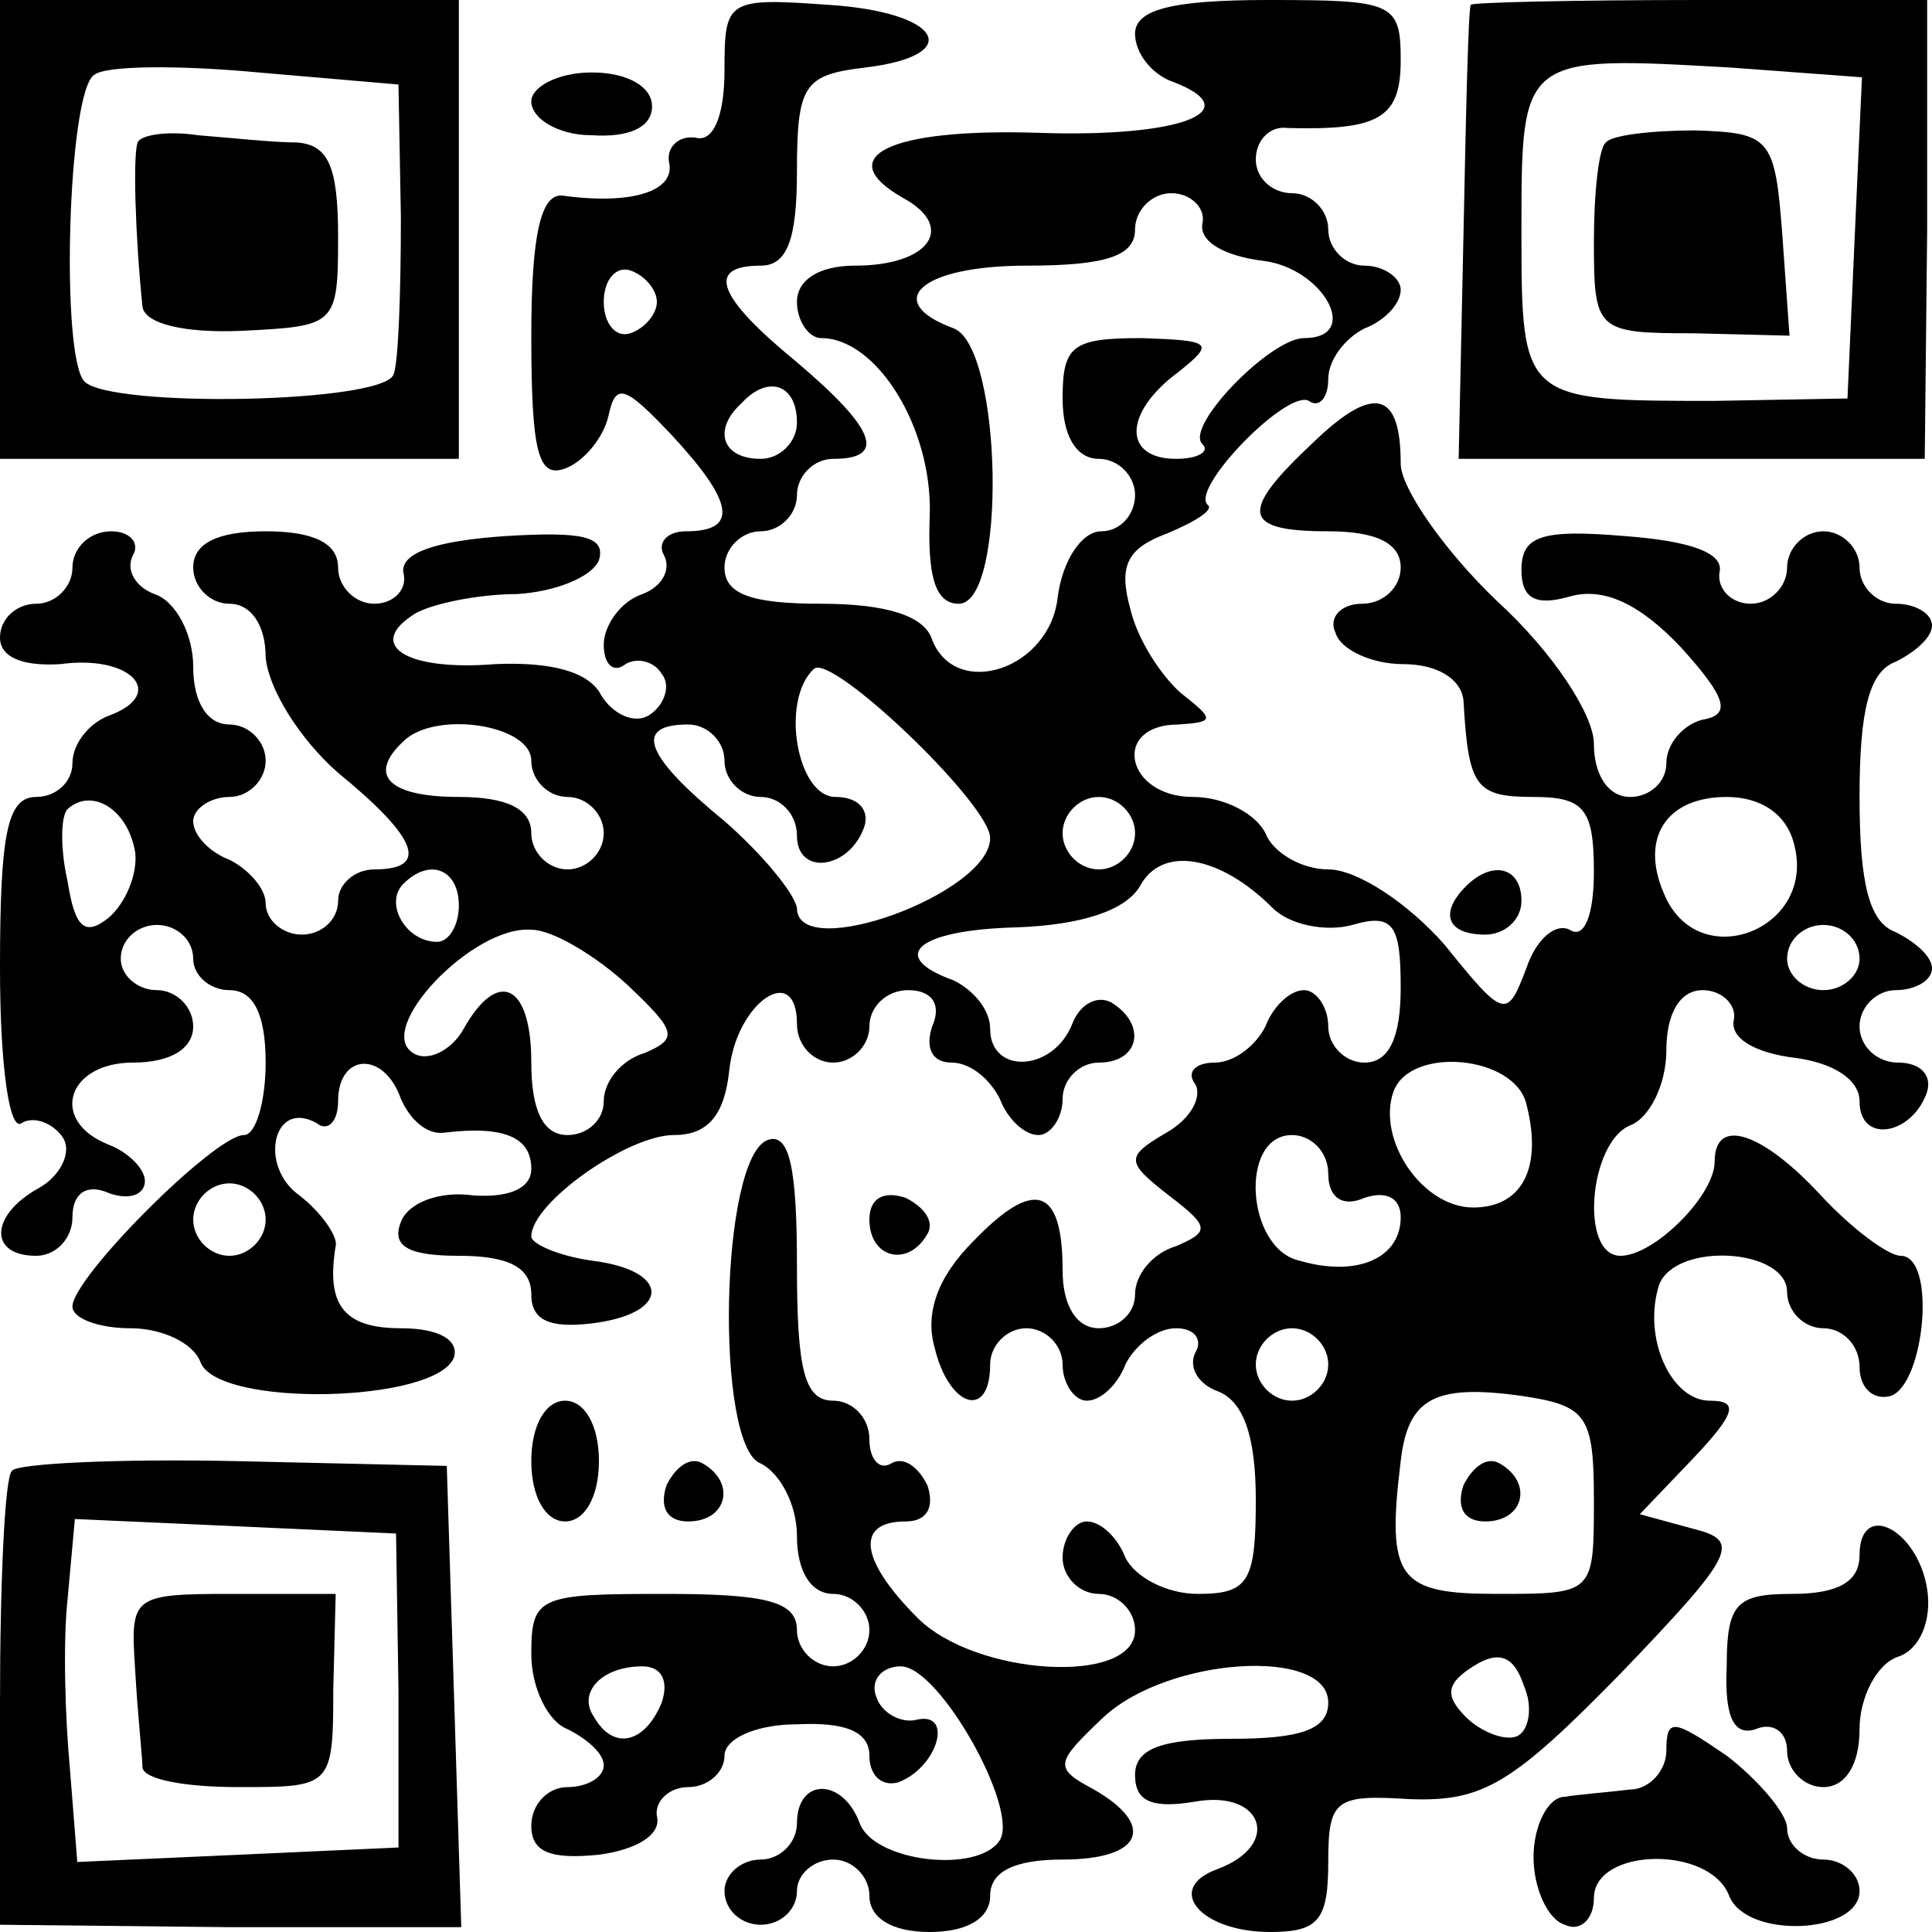
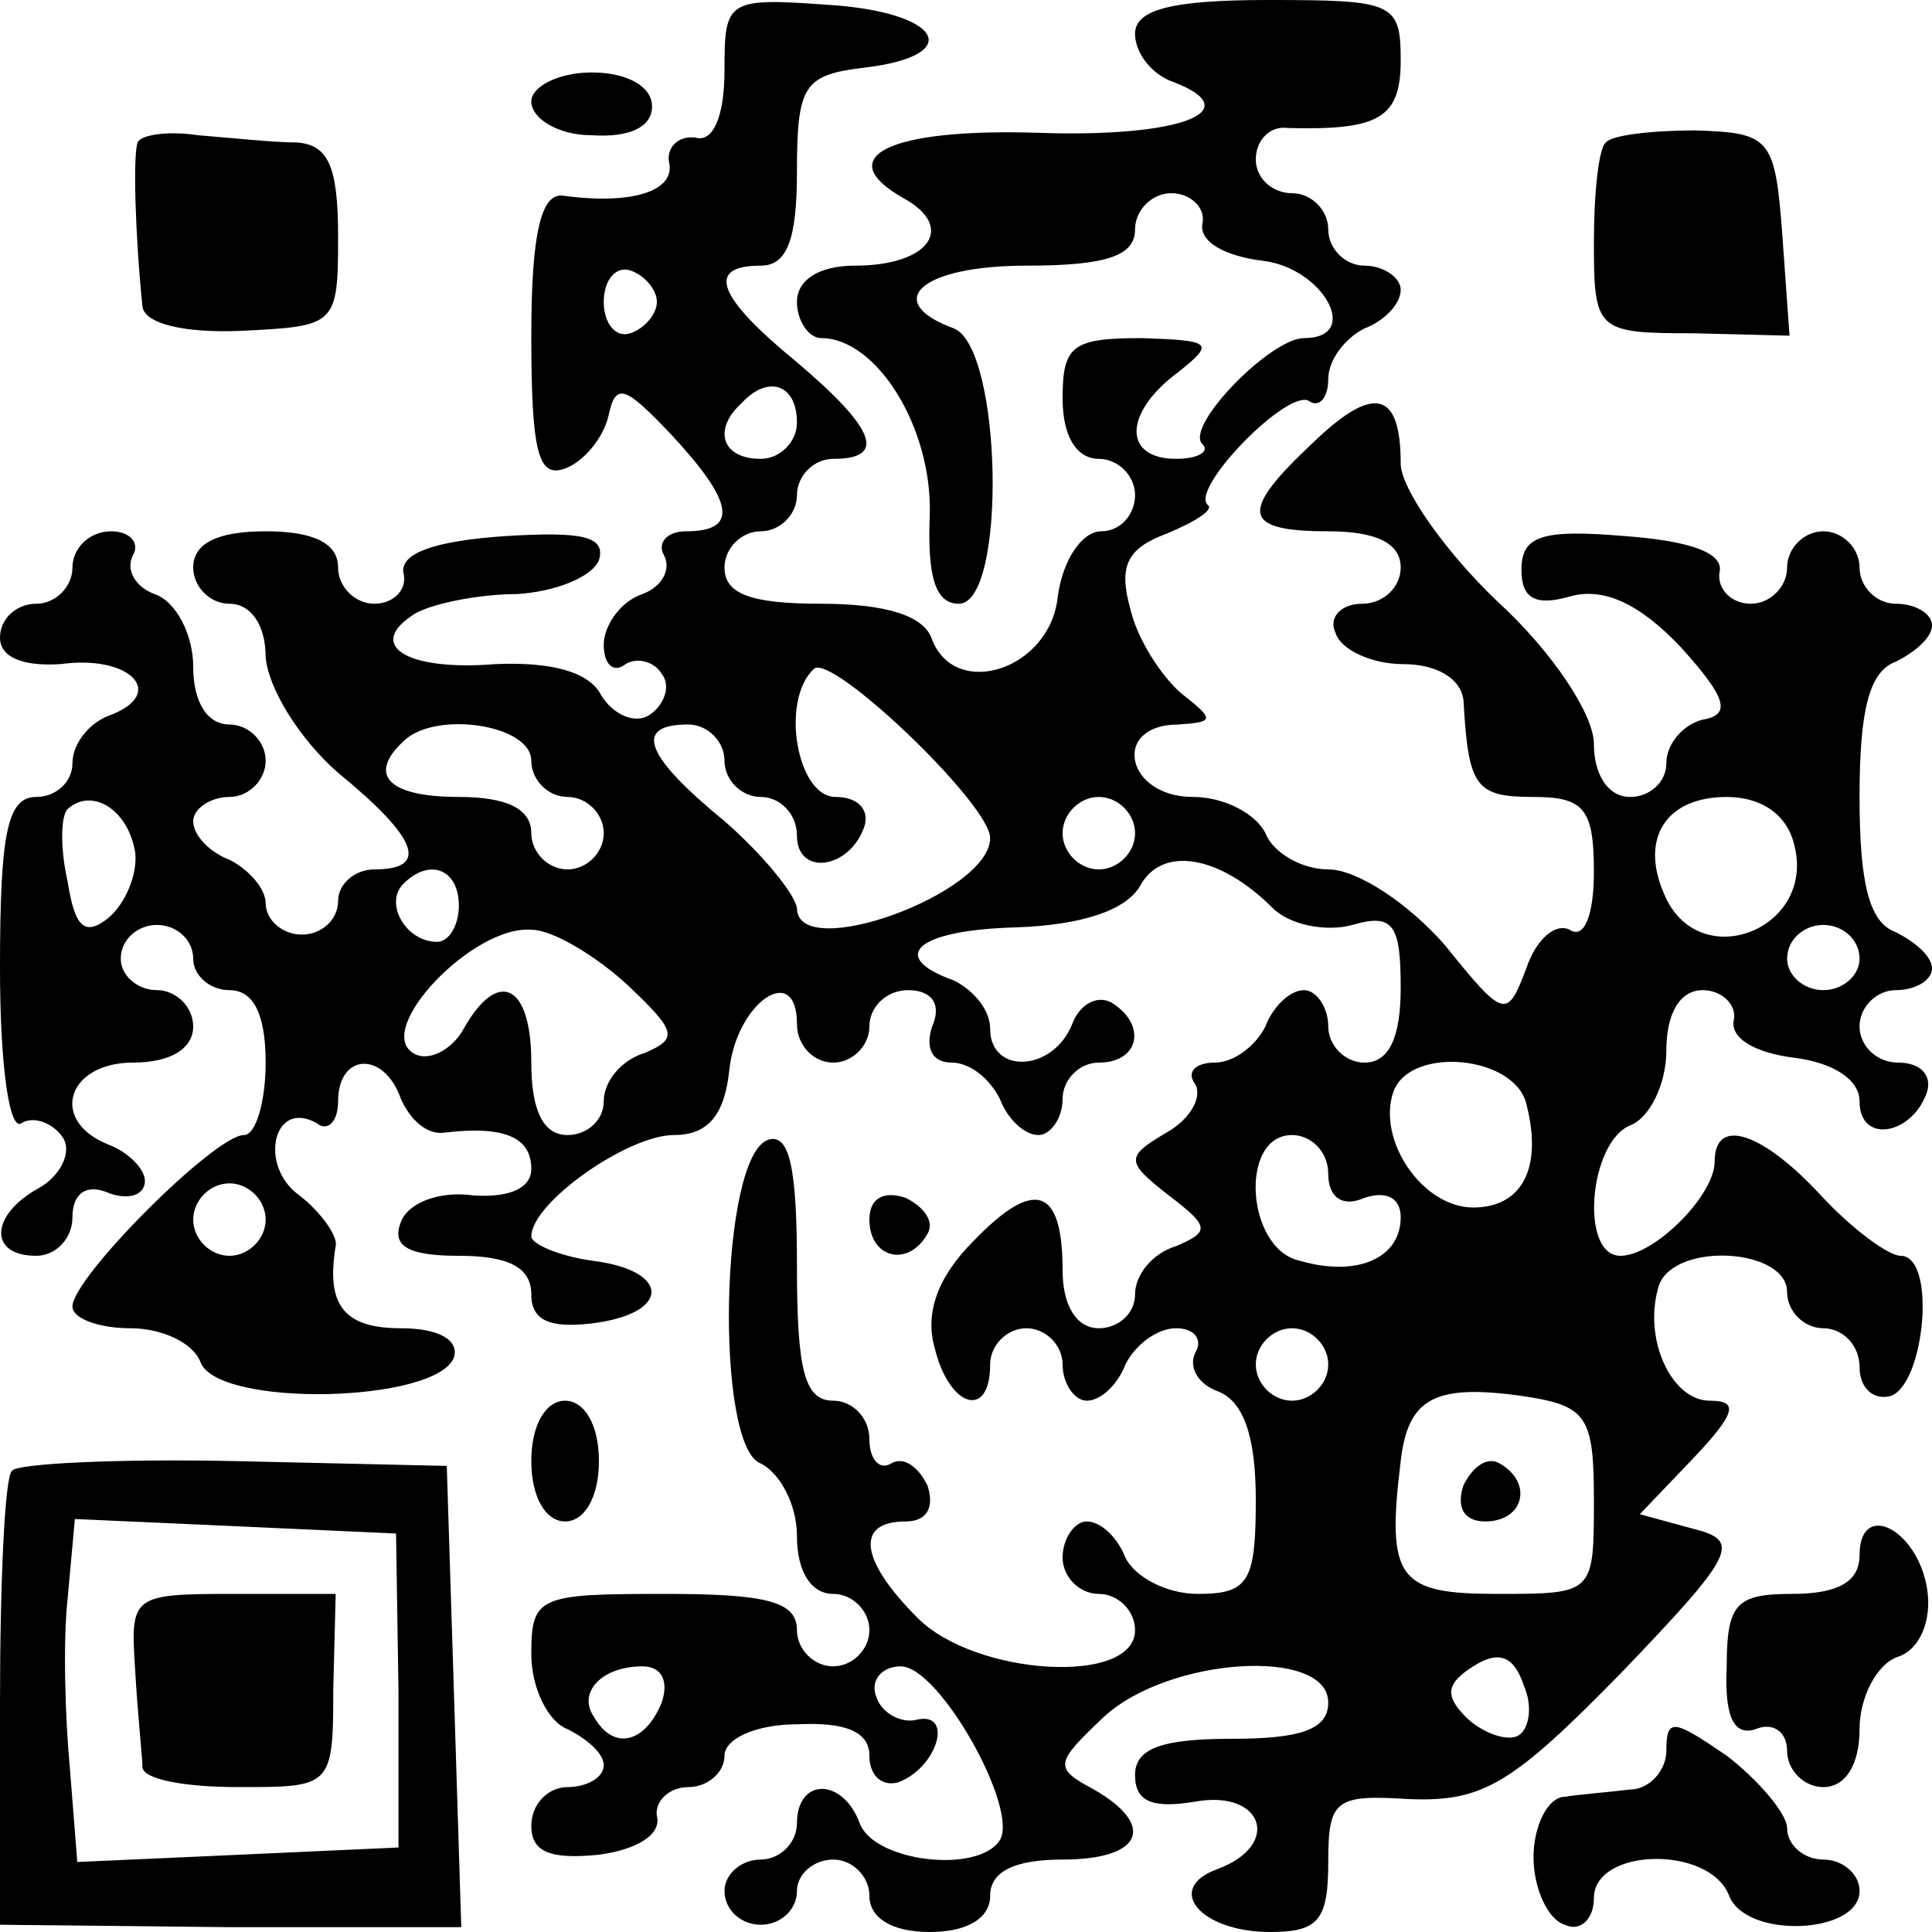
<svg xmlns="http://www.w3.org/2000/svg" version="1.0" width="80pt" height="80pt" viewBox="0 0 80 80" preserveAspectRatio="xMidYMid meet">
  <g transform="translate(0,80) scale(0.1,-0.1)" fill="#000000" stroke="none">
-     <path d="M0 705 l0 -95 95 0 95 0 0 95 0 95 -95 0 -95 0 0 -95z m166 5 c0 -30 -1 -60 -3 -65 -4 -12 -117 -14 -128 -3 -10 10 -7 120 4 127 5 4 36 4 68 1 l58 -5 1 -55z" />
    <path d="M57 741 c-2 -5 -1 -39 2 -68 1 -7 17 -11 41 -10 39 2 40 2 40 39 0 29 -4 38 -17 39 -10 0 -28 2 -41 3 -13 2 -24 0 -25 -3z" />
    <path d="M300 771 c0 -20 -5 -30 -12 -28 -7 1 -12 -4 -11 -10 3 -12 -15 -18 -44 -14 -9 1 -13 -16 -13 -58 0 -49 3 -59 14 -55 8 3 16 13 18 22 3 14 7 12 26 -8 26 -28 28 -40 6 -40 -8 0 -12 -5 -9 -10 3 -6 -1 -13 -9 -16 -9 -3 -16 -13 -16 -21 0 -8 4 -12 9 -8 5 3 12 1 15 -4 4 -5 1 -13 -5 -17 -6 -4 -15 0 -20 8 -5 10 -21 14 -44 13 -37 -3 -54 8 -33 21 7 4 26 8 42 8 16 1 31 7 34 14 3 10 -7 12 -39 10 -29 -2 -43 -7 -42 -15 2 -7 -4 -13 -12 -13 -8 0 -15 7 -15 15 0 10 -10 15 -30 15 -20 0 -30 -5 -30 -15 0 -8 7 -15 15 -15 9 0 15 -9 15 -22 1 -13 14 -34 30 -48 33 -27 38 -40 15 -40 -8 0 -15 -6 -15 -13 0 -8 -7 -14 -15 -14 -8 0 -15 6 -15 13 0 6 -7 14 -15 18 -8 3 -15 10 -15 16 0 5 7 10 15 10 8 0 15 7 15 15 0 8 -7 15 -15 15 -9 0 -15 9 -15 24 0 13 -7 27 -16 30 -8 3 -12 10 -9 16 3 5 -1 10 -9 10 -9 0 -16 -7 -16 -15 0 -8 -7 -15 -15 -15 -8 0 -15 -6 -15 -14 0 -8 9 -12 25 -11 29 4 44 -12 21 -21 -9 -3 -16 -12 -16 -20 0 -8 -7 -14 -15 -14 -12 0 -15 -15 -15 -71 0 -41 4 -68 9 -64 5 3 13 0 17 -6 4 -6 -1 -16 -10 -21 -20 -11 -21 -28 -1 -28 8 0 15 7 15 16 0 10 6 14 15 10 8 -3 15 -1 15 5 0 5 -7 12 -15 15 -25 10 -17 34 10 34 16 0 25 6 25 15 0 8 -7 15 -15 15 -8 0 -15 6 -15 13 0 8 7 14 15 14 8 0 15 -6 15 -14 0 -7 7 -13 15 -13 10 0 15 -10 15 -30 0 -16 -4 -30 -9 -30 -12 0 -71 -59 -71 -71 0 -5 11 -9 24 -9 13 0 26 -6 29 -14 7 -19 98 -17 105 2 2 7 -6 12 -22 12 -24 0 -31 10 -27 34 1 4 -6 14 -15 21 -17 12 -11 40 7 30 5 -4 9 1 9 9 0 20 19 21 26 1 4 -9 11 -15 18 -14 25 3 36 -2 36 -15 0 -8 -9 -12 -24 -11 -14 2 -27 -3 -30 -11 -4 -10 3 -14 24 -14 21 0 30 -5 30 -16 0 -11 8 -14 25 -12 33 4 33 22 0 26 -14 2 -25 7 -25 10 0 14 40 42 59 42 14 0 21 8 23 27 3 28 28 45 28 19 0 -9 7 -16 15 -16 8 0 15 7 15 15 0 8 7 15 16 15 10 0 14 -6 10 -15 -3 -9 0 -15 8 -15 8 0 16 -7 20 -15 3 -8 10 -15 16 -15 5 0 10 7 10 15 0 8 7 15 15 15 17 0 20 16 5 25 -6 3 -13 -1 -16 -9 -8 -20 -34 -21 -34 -2 0 8 -7 16 -15 20 -28 10 -15 21 26 22 27 1 45 7 51 17 9 17 33 13 55 -9 7 -7 22 -10 33 -7 17 5 20 0 20 -26 0 -21 -5 -31 -15 -31 -8 0 -15 7 -15 15 0 8 -5 15 -10 15 -6 0 -13 -7 -16 -15 -4 -8 -13 -15 -21 -15 -8 0 -12 -4 -8 -9 3 -6 -3 -15 -12 -20 -17 -10 -17 -12 1 -26 17 -13 17 -15 3 -21 -10 -3 -17 -12 -17 -20 0 -8 -7 -14 -15 -14 -9 0 -15 9 -15 24 0 35 -12 38 -37 12 -15 -15 -20 -30 -16 -44 6 -25 23 -30 23 -7 0 8 7 15 15 15 8 0 15 -7 15 -15 0 -8 5 -15 10 -15 6 0 13 7 16 15 4 8 13 15 21 15 8 0 11 -5 8 -10 -3 -6 1 -13 9 -16 11 -4 16 -19 16 -45 0 -34 -3 -39 -24 -39 -13 0 -26 7 -30 15 -3 8 -10 15 -16 15 -5 0 -10 -7 -10 -15 0 -8 7 -15 15 -15 8 0 15 -7 15 -15 0 -23 -66 -19 -90 5 -24 24 -26 40 -5 40 9 0 12 6 9 15 -4 8 -10 12 -15 9 -5 -3 -9 2 -9 10 0 9 -7 16 -15 16 -12 0 -15 13 -15 56 0 40 -3 55 -12 52 -20 -7 -22 -127 -3 -134 8 -4 15 -17 15 -30 0 -15 6 -24 15 -24 8 0 15 -7 15 -15 0 -8 -7 -15 -15 -15 -8 0 -15 7 -15 15 0 12 -13 15 -55 15 -52 0 -55 -1 -55 -25 0 -14 7 -28 15 -31 8 -4 15 -10 15 -15 0 -5 -7 -9 -15 -9 -8 0 -15 -7 -15 -16 0 -11 8 -14 28 -12 15 2 26 8 24 16 -1 6 5 12 13 12 8 0 15 6 15 13 0 7 13 13 30 13 20 1 30 -3 30 -13 0 -8 5 -13 12 -11 16 6 23 29 8 26 -7 -2 -15 3 -17 9 -3 7 2 13 10 13 16 0 49 -59 41 -72 -9 -14 -52 -9 -58 7 -7 19 -26 19 -26 0 0 -8 -7 -15 -15 -15 -8 0 -15 -6 -15 -13 0 -8 7 -14 15 -14 8 0 15 6 15 14 0 7 7 13 15 13 8 0 15 -7 15 -15 0 -9 9 -15 25 -15 16 0 25 6 25 15 0 10 10 15 30 15 33 0 39 14 13 29 -17 9 -16 11 4 30 27 25 93 29 93 6 0 -11 -11 -15 -40 -15 -29 0 -40 -4 -40 -15 0 -11 7 -14 25 -11 28 5 36 -18 9 -28 -22 -8 -7 -26 22 -26 20 0 24 5 24 29 0 26 3 28 34 26 30 -1 42 6 87 52 48 50 50 55 30 60 l-22 6 22 23 c18 19 19 24 7 24 -16 0 -28 26 -21 48 7 18 53 15 53 -3 0 -8 7 -15 15 -15 8 0 15 -7 15 -16 0 -9 6 -14 13 -12 14 5 19 58 4 58 -5 0 -20 11 -33 25 -24 26 -44 33 -44 14 0 -14 -25 -39 -39 -39 -17 0 -13 47 4 54 8 3 15 17 15 31 0 16 6 25 15 25 8 0 14 -6 13 -12 -2 -8 9 -14 25 -16 16 -2 27 -9 27 -18 0 -18 22 -14 28 4 2 7 -3 12 -12 12 -9 0 -16 7 -16 15 0 8 7 15 15 15 8 0 15 4 15 9 0 5 -7 11 -15 15 -11 4 -15 20 -15 56 0 36 4 52 15 56 8 4 15 10 15 15 0 5 -7 9 -15 9 -8 0 -15 7 -15 15 0 8 -7 15 -15 15 -8 0 -15 -7 -15 -15 0 -8 -7 -15 -15 -15 -8 0 -14 6 -13 13 2 8 -12 13 -39 15 -35 3 -43 0 -43 -14 0 -12 6 -15 20 -11 14 4 29 -3 46 -21 19 -21 21 -28 9 -30 -8 -2 -15 -10 -15 -18 0 -8 -7 -14 -15 -14 -9 0 -15 9 -15 22 0 12 -17 38 -40 59 -22 21 -40 47 -40 57 0 30 -11 33 -36 9 -31 -29 -30 -37 6 -37 20 0 30 -5 30 -15 0 -8 -7 -15 -16 -15 -9 0 -14 -6 -11 -12 2 -7 15 -13 28 -13 14 0 24 -6 25 -15 2 -36 5 -40 29 -40 21 0 25 -5 25 -31 0 -18 -4 -28 -10 -24 -6 3 -14 -4 -18 -16 -8 -21 -9 -21 -34 10 -15 17 -36 31 -48 31 -11 0 -23 7 -26 15 -4 8 -17 15 -30 15 -28 0 -34 30 -6 30 15 1 15 2 1 13 -8 7 -18 22 -21 35 -5 18 -1 25 15 31 12 5 20 10 17 12 -7 7 33 48 42 43 4 -3 8 1 8 9 0 8 7 17 15 21 8 3 15 10 15 16 0 5 -7 10 -15 10 -8 0 -15 7 -15 15 0 8 -7 15 -15 15 -8 0 -15 6 -15 14 0 8 6 14 13 13 38 -1 47 4 47 28 0 24 -3 25 -55 25 -40 0 -55 -4 -55 -14 0 -8 7 -17 16 -20 31 -12 3 -23 -56 -21 -62 2 -86 -10 -56 -27 22 -12 11 -28 -20 -28 -15 0 -24 -6 -24 -15 0 -8 5 -15 10 -15 23 0 46 -37 45 -73 -1 -25 2 -37 12 -37 20 0 18 106 -2 114 -30 11 -14 26 30 26 33 0 45 4 45 15 0 8 7 15 15 15 8 0 14 -6 13 -12 -2 -8 9 -14 25 -16 25 -3 41 -32 17 -32 -14 0 -50 -37 -42 -44 3 -3 -2 -6 -11 -6 -22 0 -22 19 1 36 15 12 14 13 -15 14 -29 0 -33 -3 -33 -25 0 -16 6 -25 15 -25 8 0 15 -7 15 -15 0 -8 -6 -15 -14 -15 -8 0 -16 -12 -18 -27 -3 -30 -42 -43 -52 -18 -3 10 -19 15 -46 15 -29 0 -40 4 -40 15 0 8 7 15 15 15 8 0 15 7 15 15 0 8 7 15 15 15 22 0 18 12 -15 40 -33 27 -38 40 -15 40 11 0 15 11 15 39 0 36 3 40 28 43 42 5 32 23 -15 26 -42 3 -43 2 -43 -27z m-28 -96 c0 -5 -5 -11 -11 -13 -6 -2 -11 4 -11 13 0 9 5 15 11 13 6 -2 11 -8 11 -13z m58 -50 c0 -8 -7 -15 -15 -15 -16 0 -20 12 -8 23 11 12 23 8 23 -8z m80 -172 c0 -23 -80 -52 -80 -29 -1 6 -14 22 -30 36 -33 27 -38 40 -15 40 8 0 15 -7 15 -15 0 -8 7 -15 15 -15 8 0 15 -7 15 -16 0 -17 22 -14 28 4 2 7 -3 12 -12 12 -16 0 -23 40 -9 53 7 7 73 -56 73 -70z m-190 32 c0 -8 7 -15 15 -15 8 0 15 -7 15 -15 0 -8 -7 -15 -15 -15 -8 0 -15 7 -15 15 0 10 -10 15 -30 15 -29 0 -38 9 -23 23 13 13 53 7 53 -8z m-164 -38 c1 -9 -4 -21 -11 -27 -10 -8 -14 -4 -17 15 -3 13 -3 27 0 30 10 9 25 0 28 -18z m414 8 c0 -8 -7 -15 -15 -15 -8 0 -15 7 -15 15 0 8 7 15 15 15 8 0 15 -7 15 -15z m273 -5 c9 -35 -40 -54 -54 -20 -10 23 1 40 26 40 14 0 25 -7 28 -20z m-553 -25 c0 -8 -4 -15 -9 -15 -13 0 -22 16 -14 24 11 11 23 6 23 -9z m70 -33 c20 -19 21 -22 7 -28 -10 -3 -17 -12 -17 -20 0 -8 -7 -14 -15 -14 -10 0 -15 10 -15 30 0 33 -14 39 -28 14 -5 -9 -15 -14 -21 -10 -16 10 25 53 49 51 9 0 27 -11 40 -23z m510 11 c0 -7 -7 -13 -15 -13 -8 0 -15 6 -15 13 0 8 7 14 15 14 8 0 15 -6 15 -14z m-138 -60 c7 -27 -2 -43 -22 -43 -21 0 -40 28 -33 48 7 19 50 15 55 -5z m-82 -29 c0 -10 6 -14 15 -10 9 3 15 0 15 -8 0 -17 -18 -25 -42 -18 -22 5 -25 52 -3 52 8 0 15 -7 15 -16z m-440 -19 c0 -8 -7 -15 -15 -15 -8 0 -15 7 -15 15 0 8 7 15 15 15 8 0 15 -7 15 -15z m440 -60 c0 -8 -7 -15 -15 -15 -8 0 -15 7 -15 15 0 8 7 15 15 15 8 0 15 -7 15 -15z m110 -56 c0 -39 0 -39 -40 -39 -41 0 -46 6 -40 55 3 26 14 32 50 27 27 -4 30 -8 30 -43z m-32 -98 c-5 -2 -15 2 -21 8 -9 9 -8 14 3 21 11 7 17 4 21 -8 4 -9 2 -19 -3 -21z m-354 14 c-7 -17 -20 -20 -28 -6 -7 10 3 21 20 21 8 0 11 -6 8 -15z" />
    <path d="M606 185 c-3 -9 0 -15 9 -15 16 0 20 16 6 24 -5 3 -11 -1 -15 -9z" />
-     <path d="M609 798 c-1 -2 -2 -45 -3 -95 l-2 -93 97 0 96 0 1 95 0 95 -94 0 c-52 0 -95 -1 -95 -2z m159 -96 l-3 -67 -55 -1 c-80 0 -80 0 -80 71 0 72 0 72 87 67 l54 -4 -3 -66z" />
    <path d="M665 741 c-3 -2 -5 -21 -5 -41 0 -37 1 -38 41 -38 l40 -1 -3 42 c-3 40 -5 42 -36 43 -18 0 -35 -2 -37 -5z" />
    <path d="M220 758 c0 -7 11 -14 25 -14 15 -1 25 3 25 12 0 8 -10 14 -25 14 -14 0 -25 -6 -25 -12z" />
-     <path d="M607 433 c-11 -11 -8 -20 8 -20 8 0 15 6 15 14 0 14 -12 17 -23 6z" />
    <path d="M360 295 c0 -16 16 -20 24 -6 3 5 -1 11 -9 15 -9 3 -15 0 -15 -9z" />
    <path d="M220 195 c0 -15 6 -25 14 -25 8 0 14 10 14 25 0 15 -6 25 -14 25 -8 0 -14 -10 -14 -25z" />
    <path d="M5 191 c-3 -2 -5 -46 -5 -96 l0 -92 95 -1 96 0 -3 96 -3 95 -88 2 c-48 1 -90 -1 -92 -4z m160 -91 l0 -65 -66 -3 -67 -3 -3 38 c-2 21 -3 53 -1 71 l3 33 67 -3 66 -3 1 -65z" />
    <path d="M56 108 c1 -18 3 -36 3 -40 1 -5 18 -8 40 -8 38 0 39 0 39 40 l1 40 -43 0 c-42 0 -42 -1 -40 -32z" />
-     <path d="M276 185 c-3 -9 0 -15 9 -15 16 0 20 16 6 24 -5 3 -11 -1 -15 -9z" />
    <path d="M770 156 c0 -11 -9 -16 -28 -16 -23 0 -27 -4 -27 -30 -1 -21 3 -29 12 -26 7 3 13 -1 13 -9 0 -8 7 -15 15 -15 9 0 15 9 15 24 0 13 7 27 16 30 9 3 14 15 12 28 -4 25 -28 37 -28 14z" />
    <path d="M690 75 c0 -8 -7 -16 -15 -16 -8 -1 -21 -2 -27 -3 -7 0 -13 -12 -13 -25 0 -13 6 -26 13 -28 6 -3 12 2 12 11 0 21 48 22 56 1 7 -18 54 -16 54 2 0 7 -7 13 -15 13 -8 0 -15 6 -15 13 0 6 -12 20 -25 30 -22 15 -25 16 -25 2z" />
  </g>
</svg>